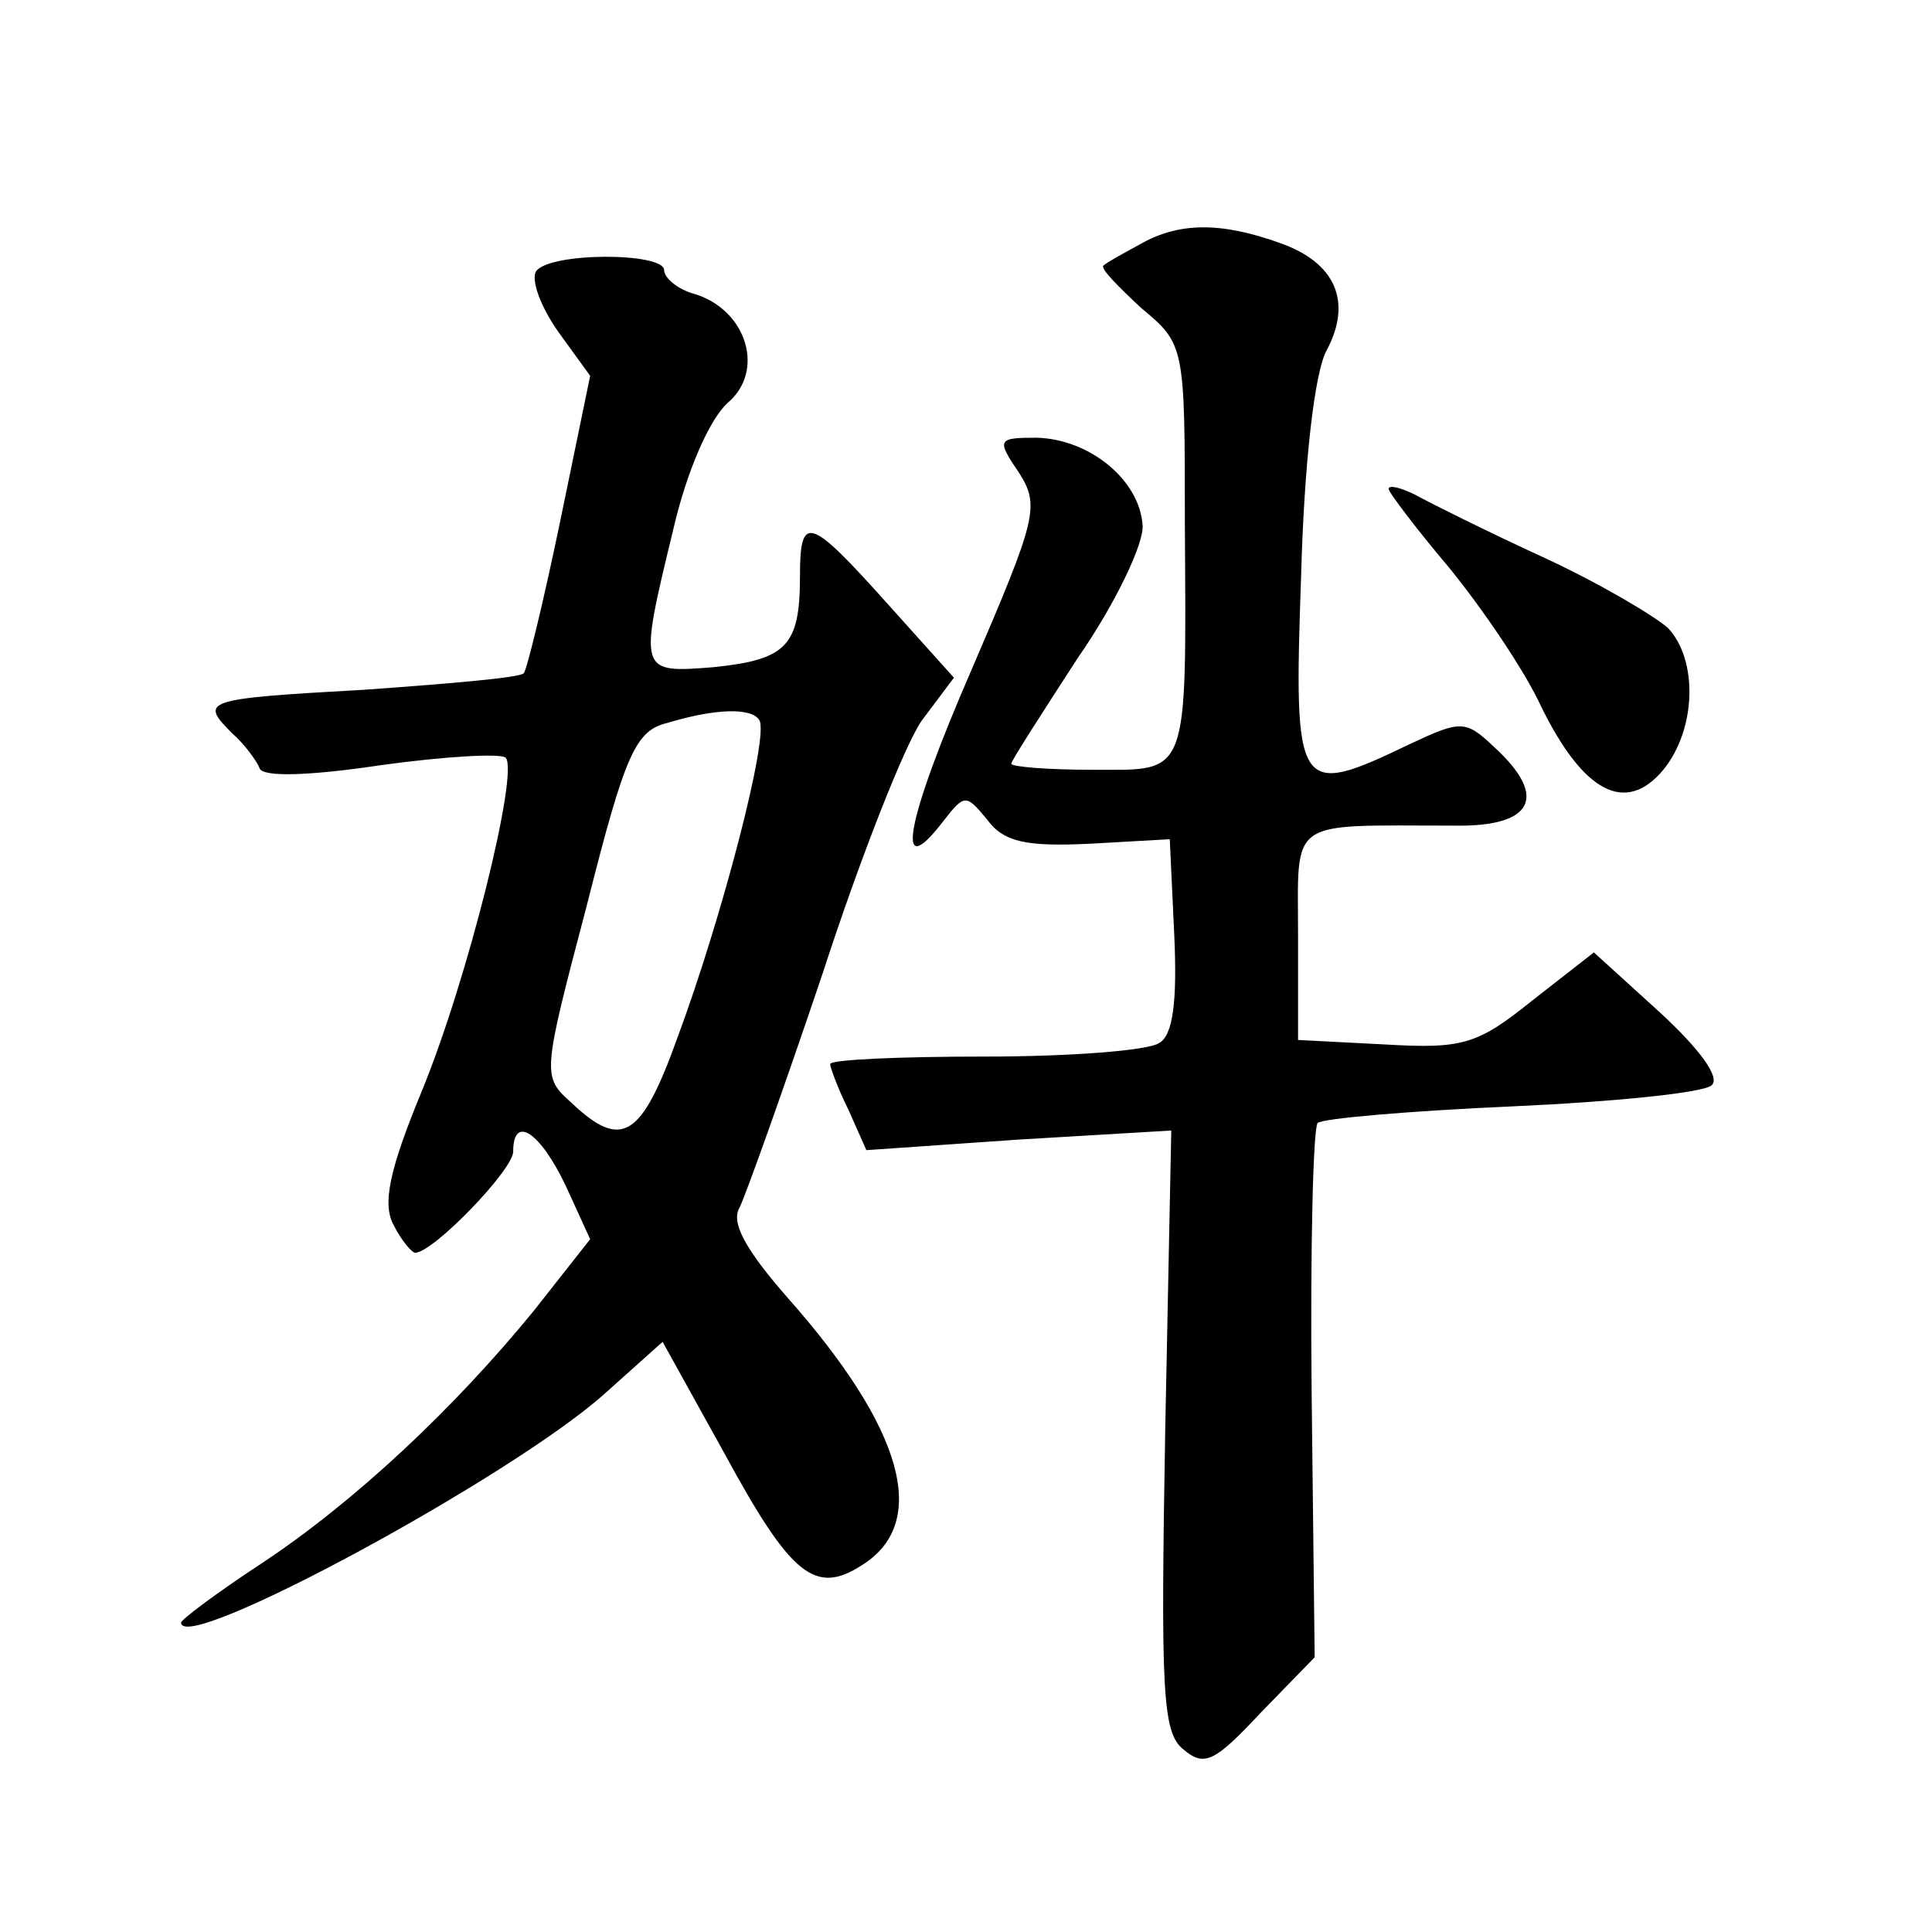
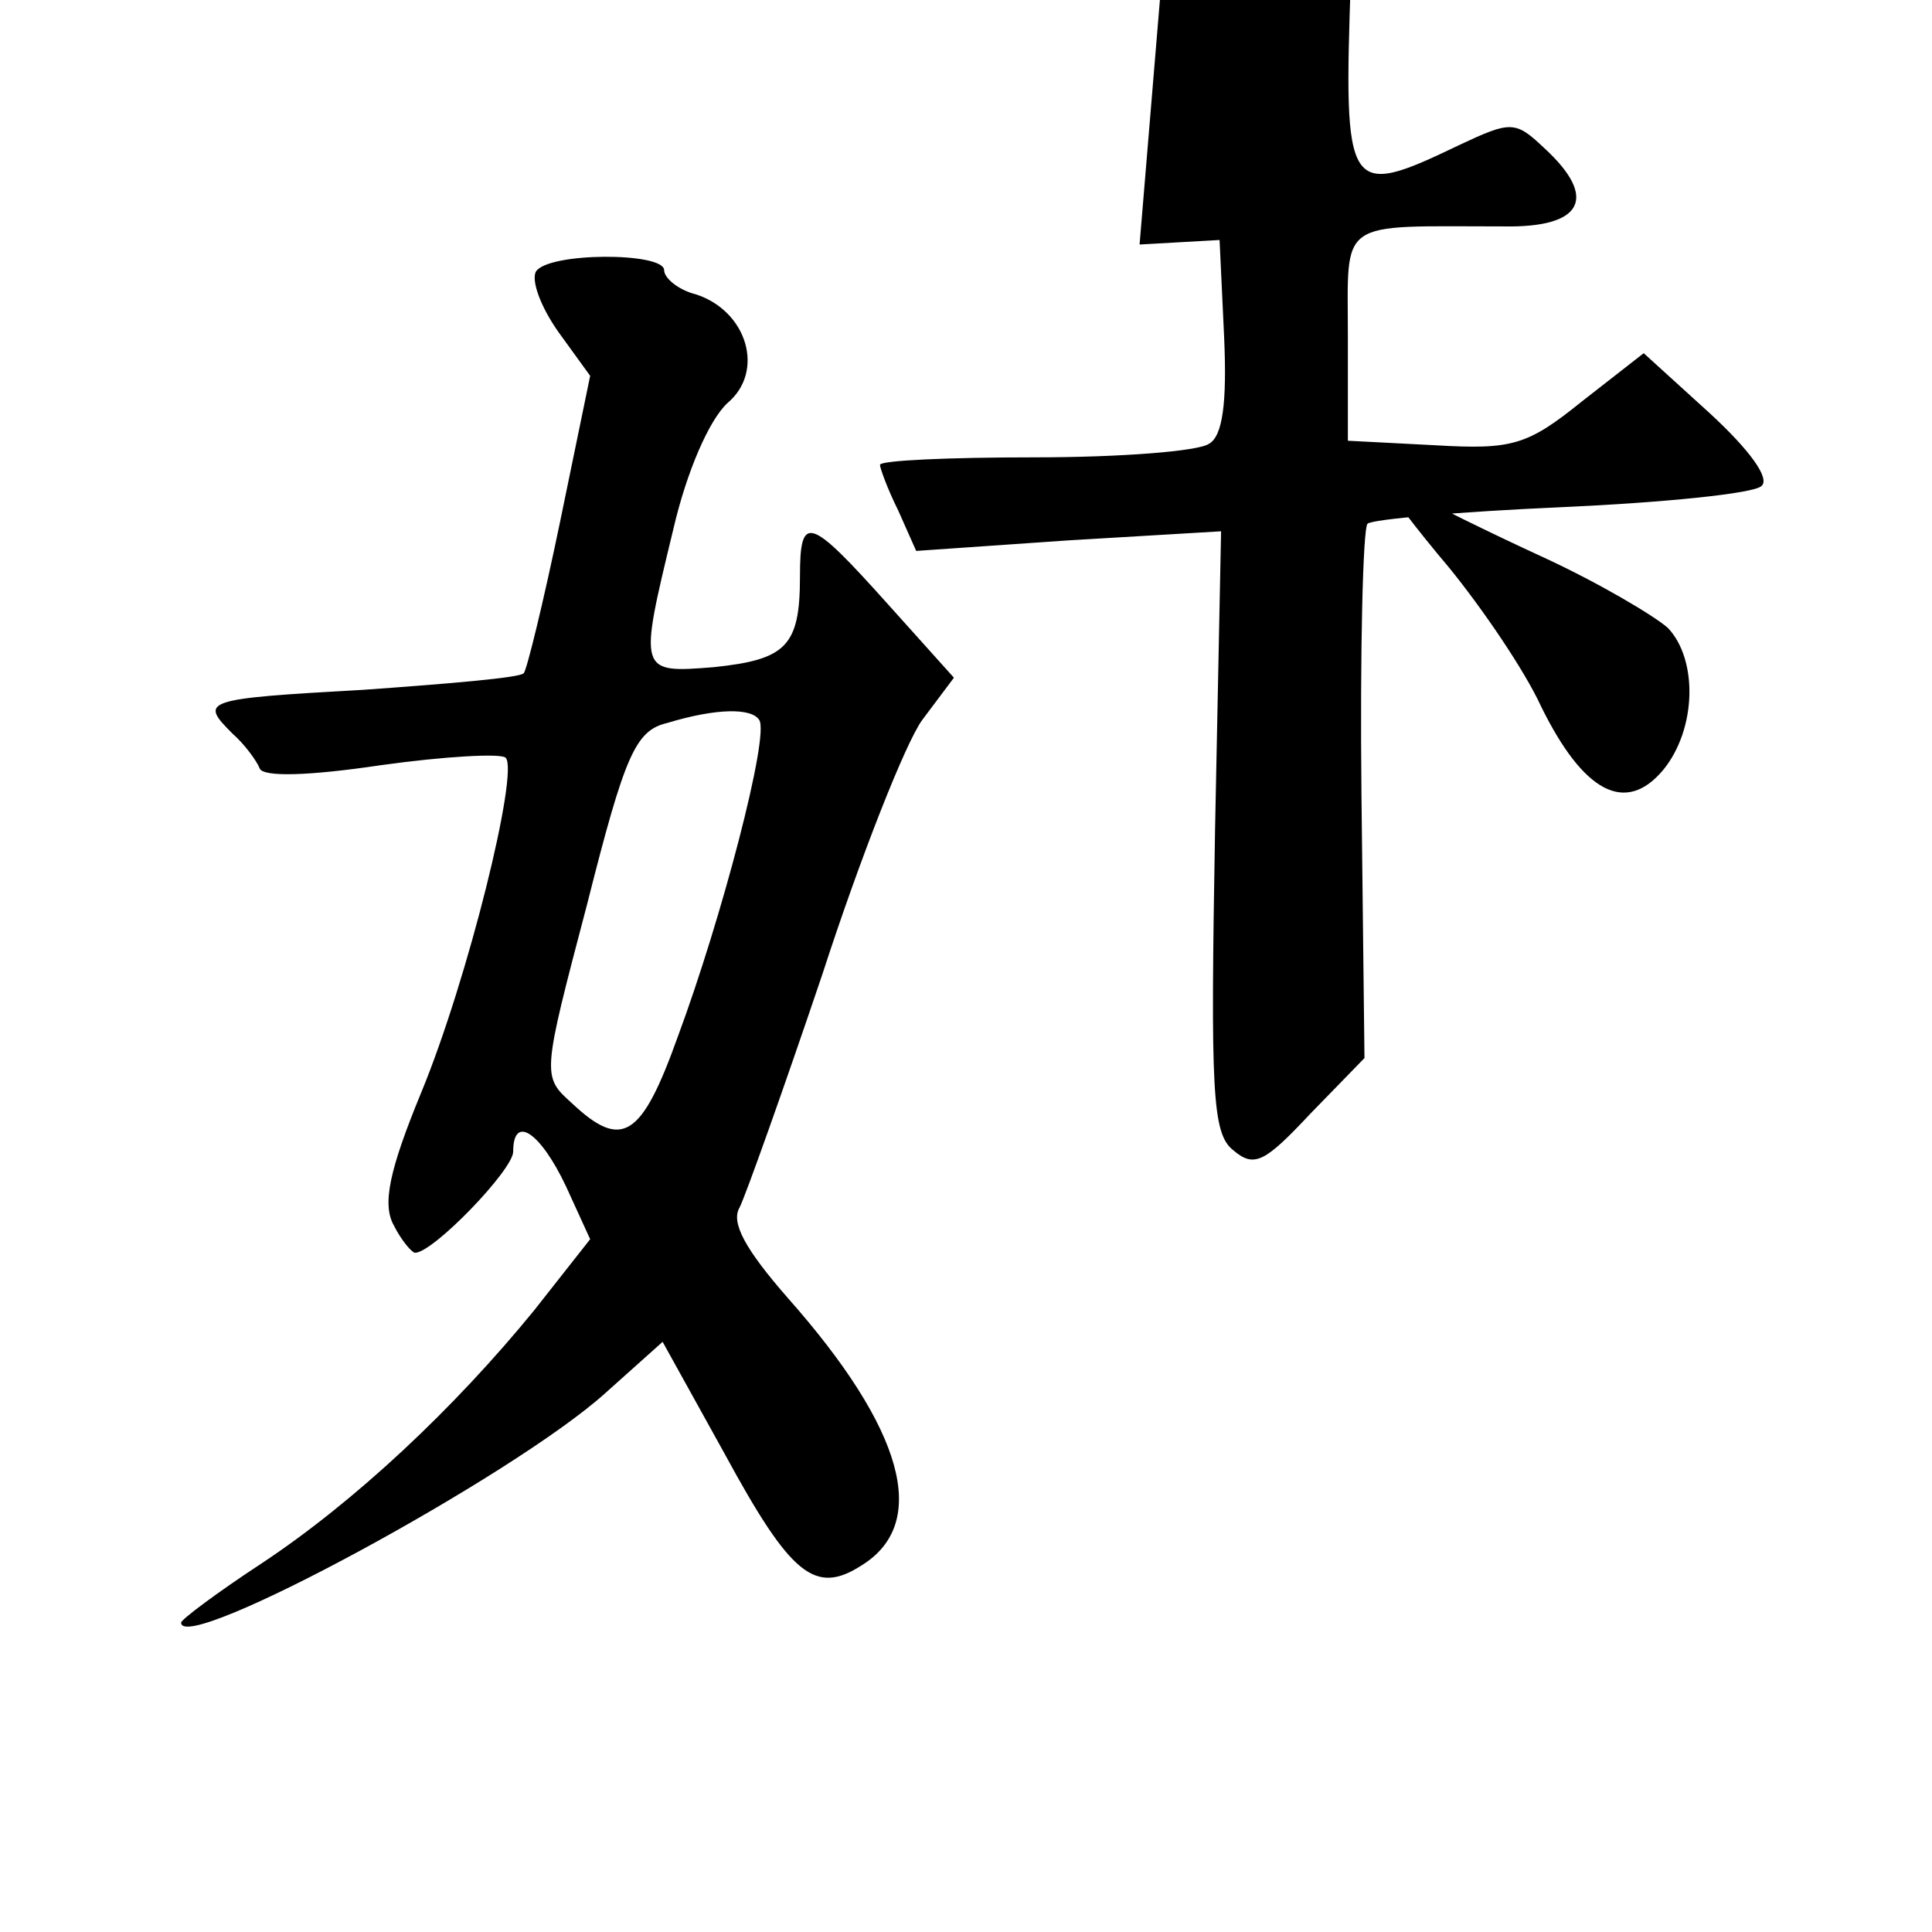
<svg xmlns="http://www.w3.org/2000/svg" version="1.0" width="128pt" height="128pt" viewBox="0 0 128 128" preserveAspectRatio="xMidYMid meet">
  <g transform="translate(0,128) scale(0.1,-0.1)" fill="#0" stroke="none">
-     <path d="M755 1118 c-11 -6 -22 -12 -24 -14 -2 -2 10 -14 25 -28 29 -24 29 -25 29 -143 1 -170 3 -163 -61 -163 -30 0 -54 2 -54 4 0 2 20 33 44 70 25 36 44 76 43 88 -2 30 -35 57 -70 58 -26 0 -27 -1 -12 -23 14 -22 12 -30 -31 -130 -44 -101 -52 -144 -19 -101 14 18 15 18 29 1 11 -15 26 -18 68 -16 l53 3 3 -64 c2 -44 -1 -66 -10 -71 -7 -5 -59 -9 -115 -9 -57 0 -103 -2 -103 -5 0 -2 5 -16 12 -30 l12 -27 101 7 101 6 -4 -198 c-3 -173 -2 -201 12 -212 14 -12 21 -8 51 24 l36 37 -2 175 c-1 96 1 176 4 179 3 3 61 8 129 11 67 3 127 9 132 14 6 5 -8 24 -34 48 l-44 40 -41 -32 c-36 -29 -46 -32 -97 -29 l-58 3 0 69 c0 79 -8 73 103 73 53 -1 63 19 27 52 -19 18 -22 18 -56 2 -75 -36 -77 -33 -72 111 2 75 9 136 17 150 17 32 6 58 -31 71 -39 14 -67 14 -93 -1z M355 1100 c-3 -6 3 -23 15 -40 l21 -29 -20 -97 c-11 -53 -22 -98 -24 -100 -2 -3 -50 -7 -106 -11 -107 -6 -109 -7 -87 -29 8 -7 16 -18 18 -23 2 -6 33 -5 80 2 43 6 80 8 83 5 9 -9 -25 -147 -56 -222 -21 -51 -26 -74 -18 -88 5 -10 12 -18 14 -18 12 0 65 55 65 67 0 25 18 13 35 -23 l16 -35 -37 -47 c-53 -65 -119 -127 -181 -168 -29 -19 -53 -37 -53 -39 0 -22 220 97 281 152 l38 34 41 -74 c44 -81 60 -94 91 -74 45 28 28 90 -49 177 -28 32 -38 50 -32 60 4 8 29 78 55 155 25 77 55 153 66 168 l21 28 -44 49 c-52 58 -58 60 -58 18 0 -46 -9 -55 -57 -60 -50 -4 -50 -4 -27 91 9 39 24 73 36 84 25 21 13 61 -21 72 -12 3 -21 11 -21 16 0 12 -77 12 -85 -1z m148 -297 c7 -10 -25 -132 -54 -210 -24 -67 -37 -75 -70 -44 -20 18 -20 18 10 132 25 99 32 115 53 120 33 10 56 10 61 2z M920 956 c0 -2 18 -26 40 -52 22 -27 50 -68 61 -92 28 -57 56 -72 81 -42 22 27 23 73 3 94 -9 8 -46 30 -83 47 -37 17 -75 36 -84 41 -10 5 -18 7 -18 4z" />
+     <path d="M755 1118 l53 3 3 -64 c2 -44 -1 -66 -10 -71 -7 -5 -59 -9 -115 -9 -57 0 -103 -2 -103 -5 0 -2 5 -16 12 -30 l12 -27 101 7 101 6 -4 -198 c-3 -173 -2 -201 12 -212 14 -12 21 -8 51 24 l36 37 -2 175 c-1 96 1 176 4 179 3 3 61 8 129 11 67 3 127 9 132 14 6 5 -8 24 -34 48 l-44 40 -41 -32 c-36 -29 -46 -32 -97 -29 l-58 3 0 69 c0 79 -8 73 103 73 53 -1 63 19 27 52 -19 18 -22 18 -56 2 -75 -36 -77 -33 -72 111 2 75 9 136 17 150 17 32 6 58 -31 71 -39 14 -67 14 -93 -1z M355 1100 c-3 -6 3 -23 15 -40 l21 -29 -20 -97 c-11 -53 -22 -98 -24 -100 -2 -3 -50 -7 -106 -11 -107 -6 -109 -7 -87 -29 8 -7 16 -18 18 -23 2 -6 33 -5 80 2 43 6 80 8 83 5 9 -9 -25 -147 -56 -222 -21 -51 -26 -74 -18 -88 5 -10 12 -18 14 -18 12 0 65 55 65 67 0 25 18 13 35 -23 l16 -35 -37 -47 c-53 -65 -119 -127 -181 -168 -29 -19 -53 -37 -53 -39 0 -22 220 97 281 152 l38 34 41 -74 c44 -81 60 -94 91 -74 45 28 28 90 -49 177 -28 32 -38 50 -32 60 4 8 29 78 55 155 25 77 55 153 66 168 l21 28 -44 49 c-52 58 -58 60 -58 18 0 -46 -9 -55 -57 -60 -50 -4 -50 -4 -27 91 9 39 24 73 36 84 25 21 13 61 -21 72 -12 3 -21 11 -21 16 0 12 -77 12 -85 -1z m148 -297 c7 -10 -25 -132 -54 -210 -24 -67 -37 -75 -70 -44 -20 18 -20 18 10 132 25 99 32 115 53 120 33 10 56 10 61 2z M920 956 c0 -2 18 -26 40 -52 22 -27 50 -68 61 -92 28 -57 56 -72 81 -42 22 27 23 73 3 94 -9 8 -46 30 -83 47 -37 17 -75 36 -84 41 -10 5 -18 7 -18 4z" />
  </g>
</svg>